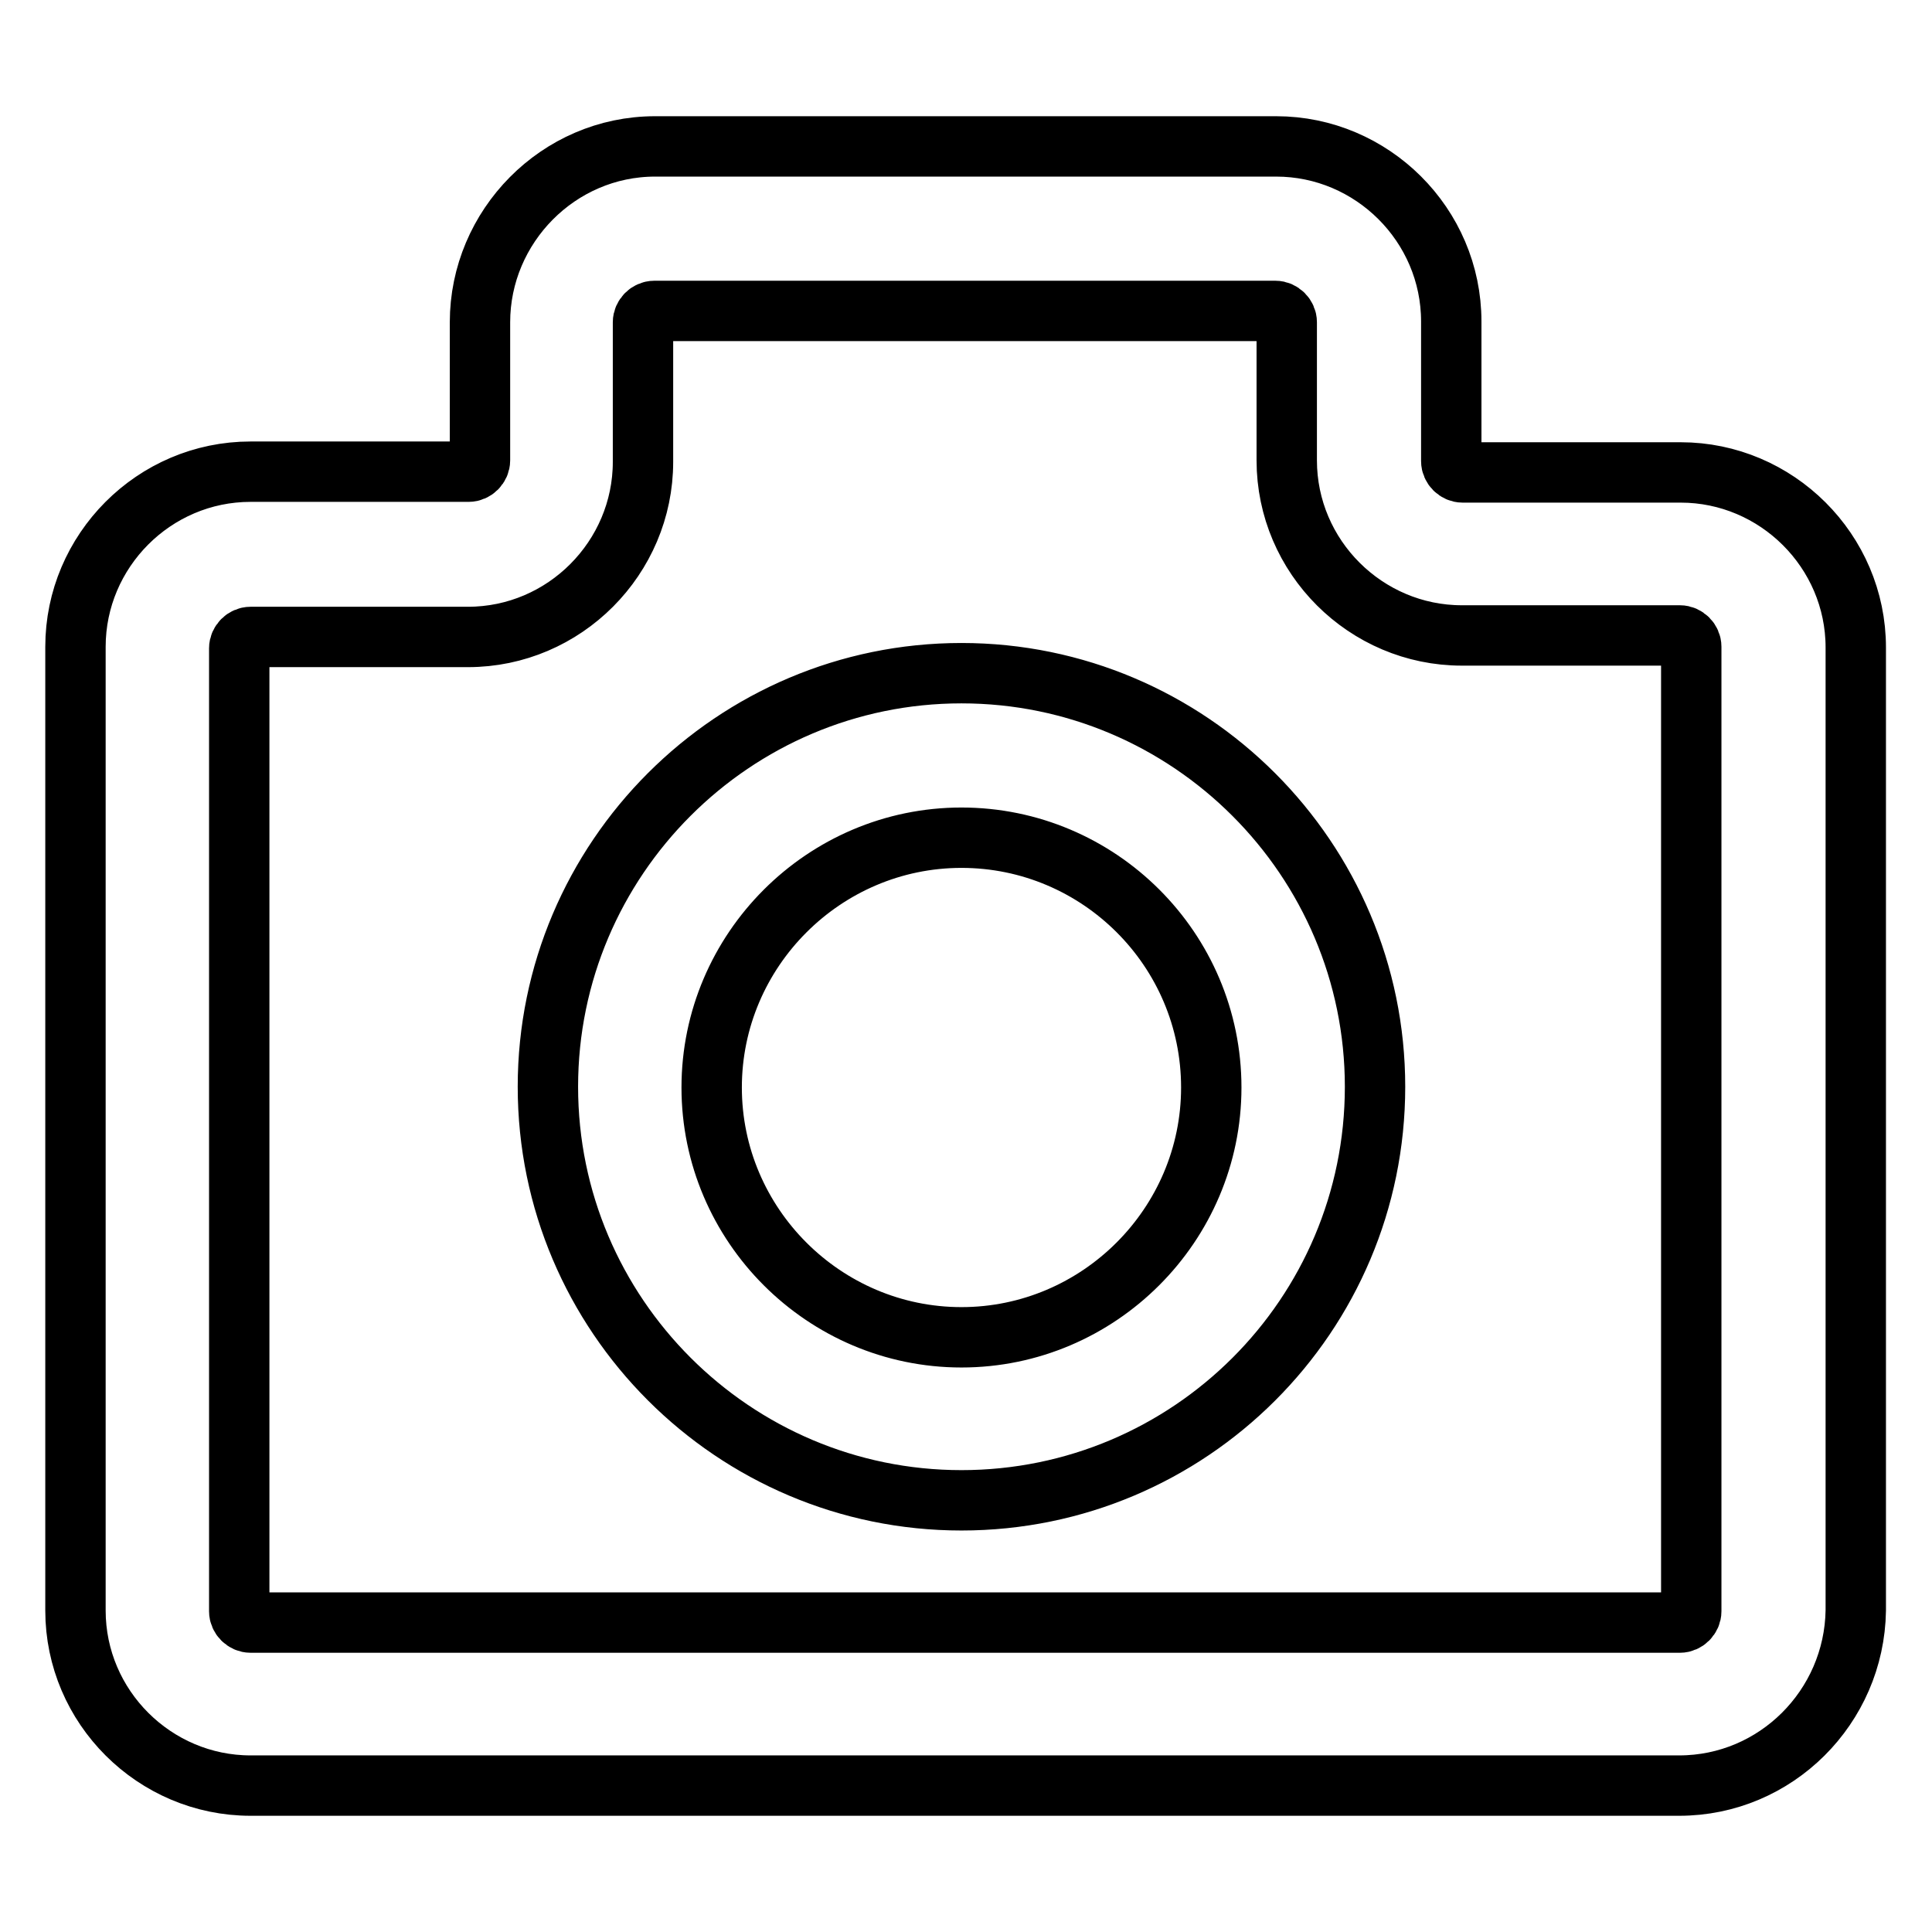
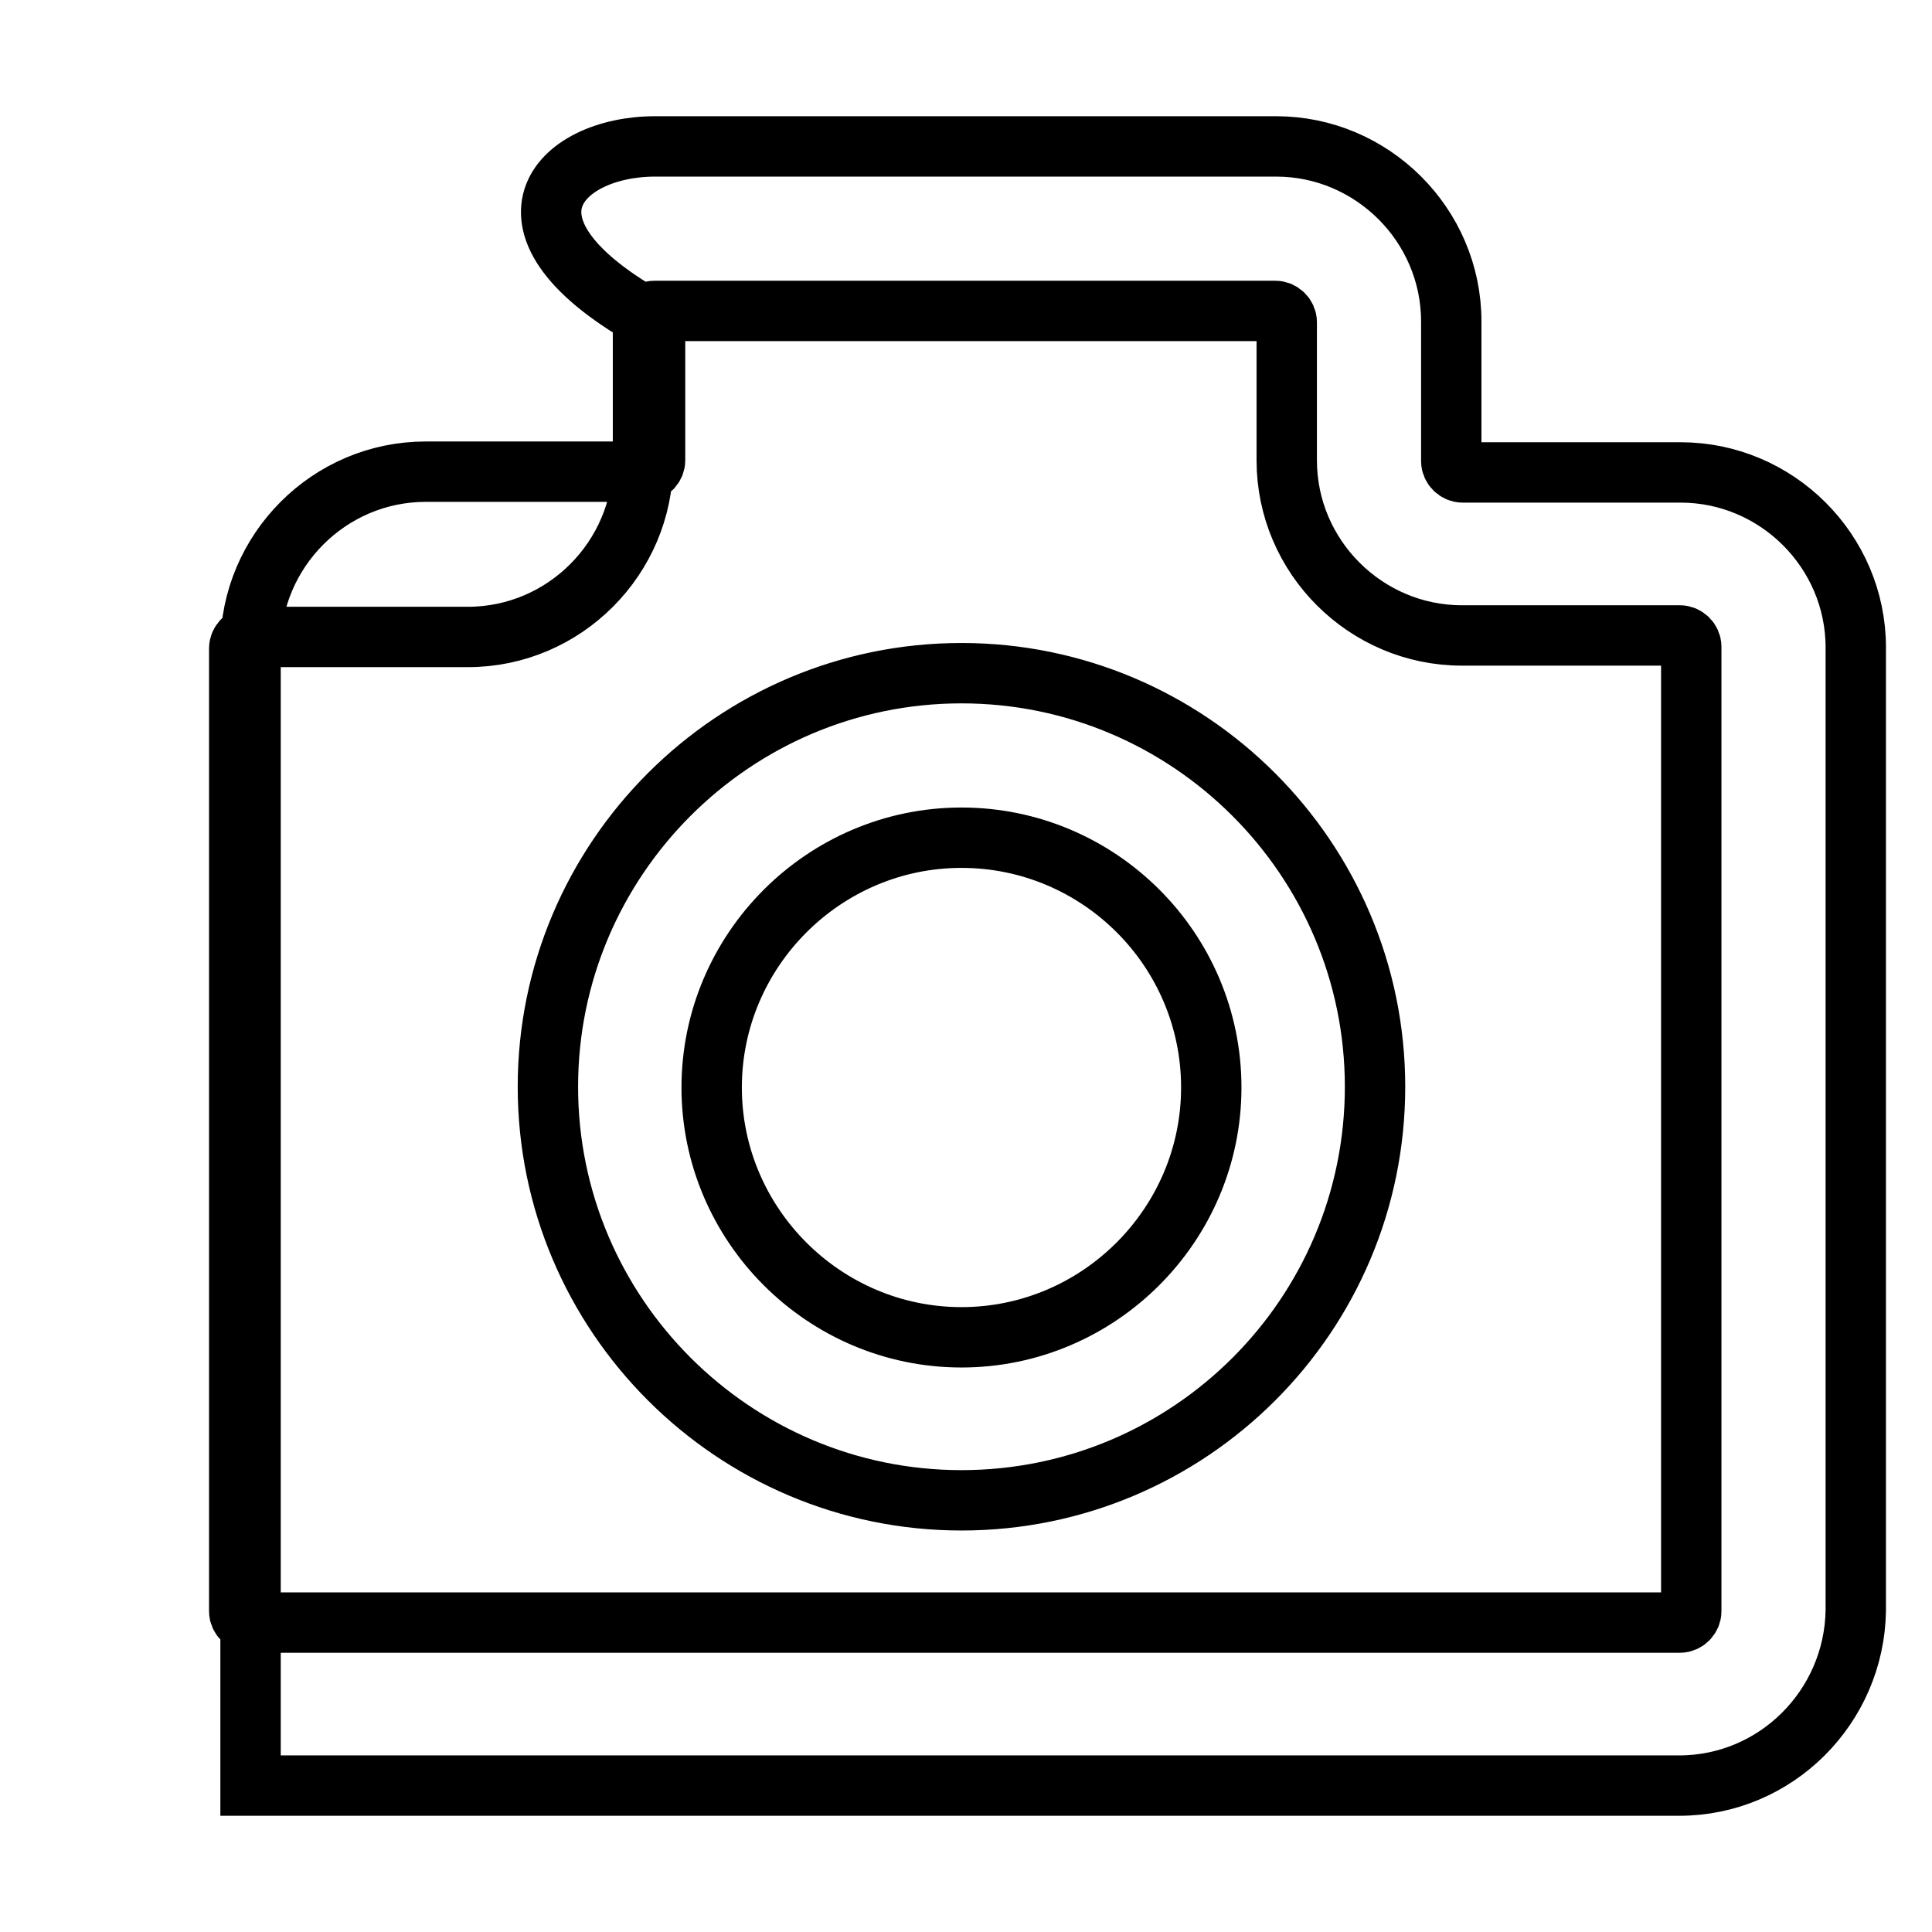
<svg xmlns="http://www.w3.org/2000/svg" version="1.1" x="0px" y="0px" viewBox="0 0 256 256" enable-background="new 0 0 256 256" xml:space="preserve">
  <g>
-     <path stroke-width="8" fill-opacity="0" stroke="#000000" d="M222.5,236.6H33.2c-12.7,0-23.2-10.4-23.2-23.2V85.7c0-12.7,10.4-23.2,23.2-23.2h28.9 c0.8,0,1.5-0.7,1.5-1.5V42.7C63.6,30,74,19.4,86.8,19.4h82.3c12.7,0,23.2,10.4,23.2,23.2v18.5c0,0.8,0.7,1.5,1.5,1.5h28.9 c12.7,0,23.2,10.4,23.2,23.2v127.6C245.7,226.2,235.3,236.6,222.5,236.6L222.5,236.6z M33.2,84.4c-0.8,0-1.5,0.7-1.5,1.5v127.6 c0,0.8,0.7,1.5,1.5,1.5h189.4c0.8,0,1.5-0.7,1.5-1.5V85.7c0-0.8-0.7-1.5-1.5-1.5h-28.9c-12.7,0-23.2-10.4-23.2-23.2V42.7 c0-0.8-0.7-1.5-1.5-1.5H86.7c-0.8,0-1.5,0.7-1.5,1.5v18.5c0,12.7-10.4,23.2-23.2,23.2H33.2z M127.4,198.8 c-30.2,0-54.8-24.6-54.8-54.8c0-30.2,24.6-54.8,54.8-54.8c30.2,0,54.8,24.6,54.8,54.8C182.2,174.3,157.6,198.8,127.4,198.8z  M127.4,111c-18.2,0-33.1,14.9-33.1,33.1c0,18.2,14.9,33.1,33.1,33.1c18.2,0,33.1-14.9,33.1-33.1C160.5,125.8,145.6,111,127.4,111z " />
+     <path stroke-width="8" fill-opacity="0" stroke="#000000" d="M222.5,236.6H33.2V85.7c0-12.7,10.4-23.2,23.2-23.2h28.9 c0.8,0,1.5-0.7,1.5-1.5V42.7C63.6,30,74,19.4,86.8,19.4h82.3c12.7,0,23.2,10.4,23.2,23.2v18.5c0,0.8,0.7,1.5,1.5,1.5h28.9 c12.7,0,23.2,10.4,23.2,23.2v127.6C245.7,226.2,235.3,236.6,222.5,236.6L222.5,236.6z M33.2,84.4c-0.8,0-1.5,0.7-1.5,1.5v127.6 c0,0.8,0.7,1.5,1.5,1.5h189.4c0.8,0,1.5-0.7,1.5-1.5V85.7c0-0.8-0.7-1.5-1.5-1.5h-28.9c-12.7,0-23.2-10.4-23.2-23.2V42.7 c0-0.8-0.7-1.5-1.5-1.5H86.7c-0.8,0-1.5,0.7-1.5,1.5v18.5c0,12.7-10.4,23.2-23.2,23.2H33.2z M127.4,198.8 c-30.2,0-54.8-24.6-54.8-54.8c0-30.2,24.6-54.8,54.8-54.8c30.2,0,54.8,24.6,54.8,54.8C182.2,174.3,157.6,198.8,127.4,198.8z  M127.4,111c-18.2,0-33.1,14.9-33.1,33.1c0,18.2,14.9,33.1,33.1,33.1c18.2,0,33.1-14.9,33.1-33.1C160.5,125.8,145.6,111,127.4,111z " />
  </g>
</svg>